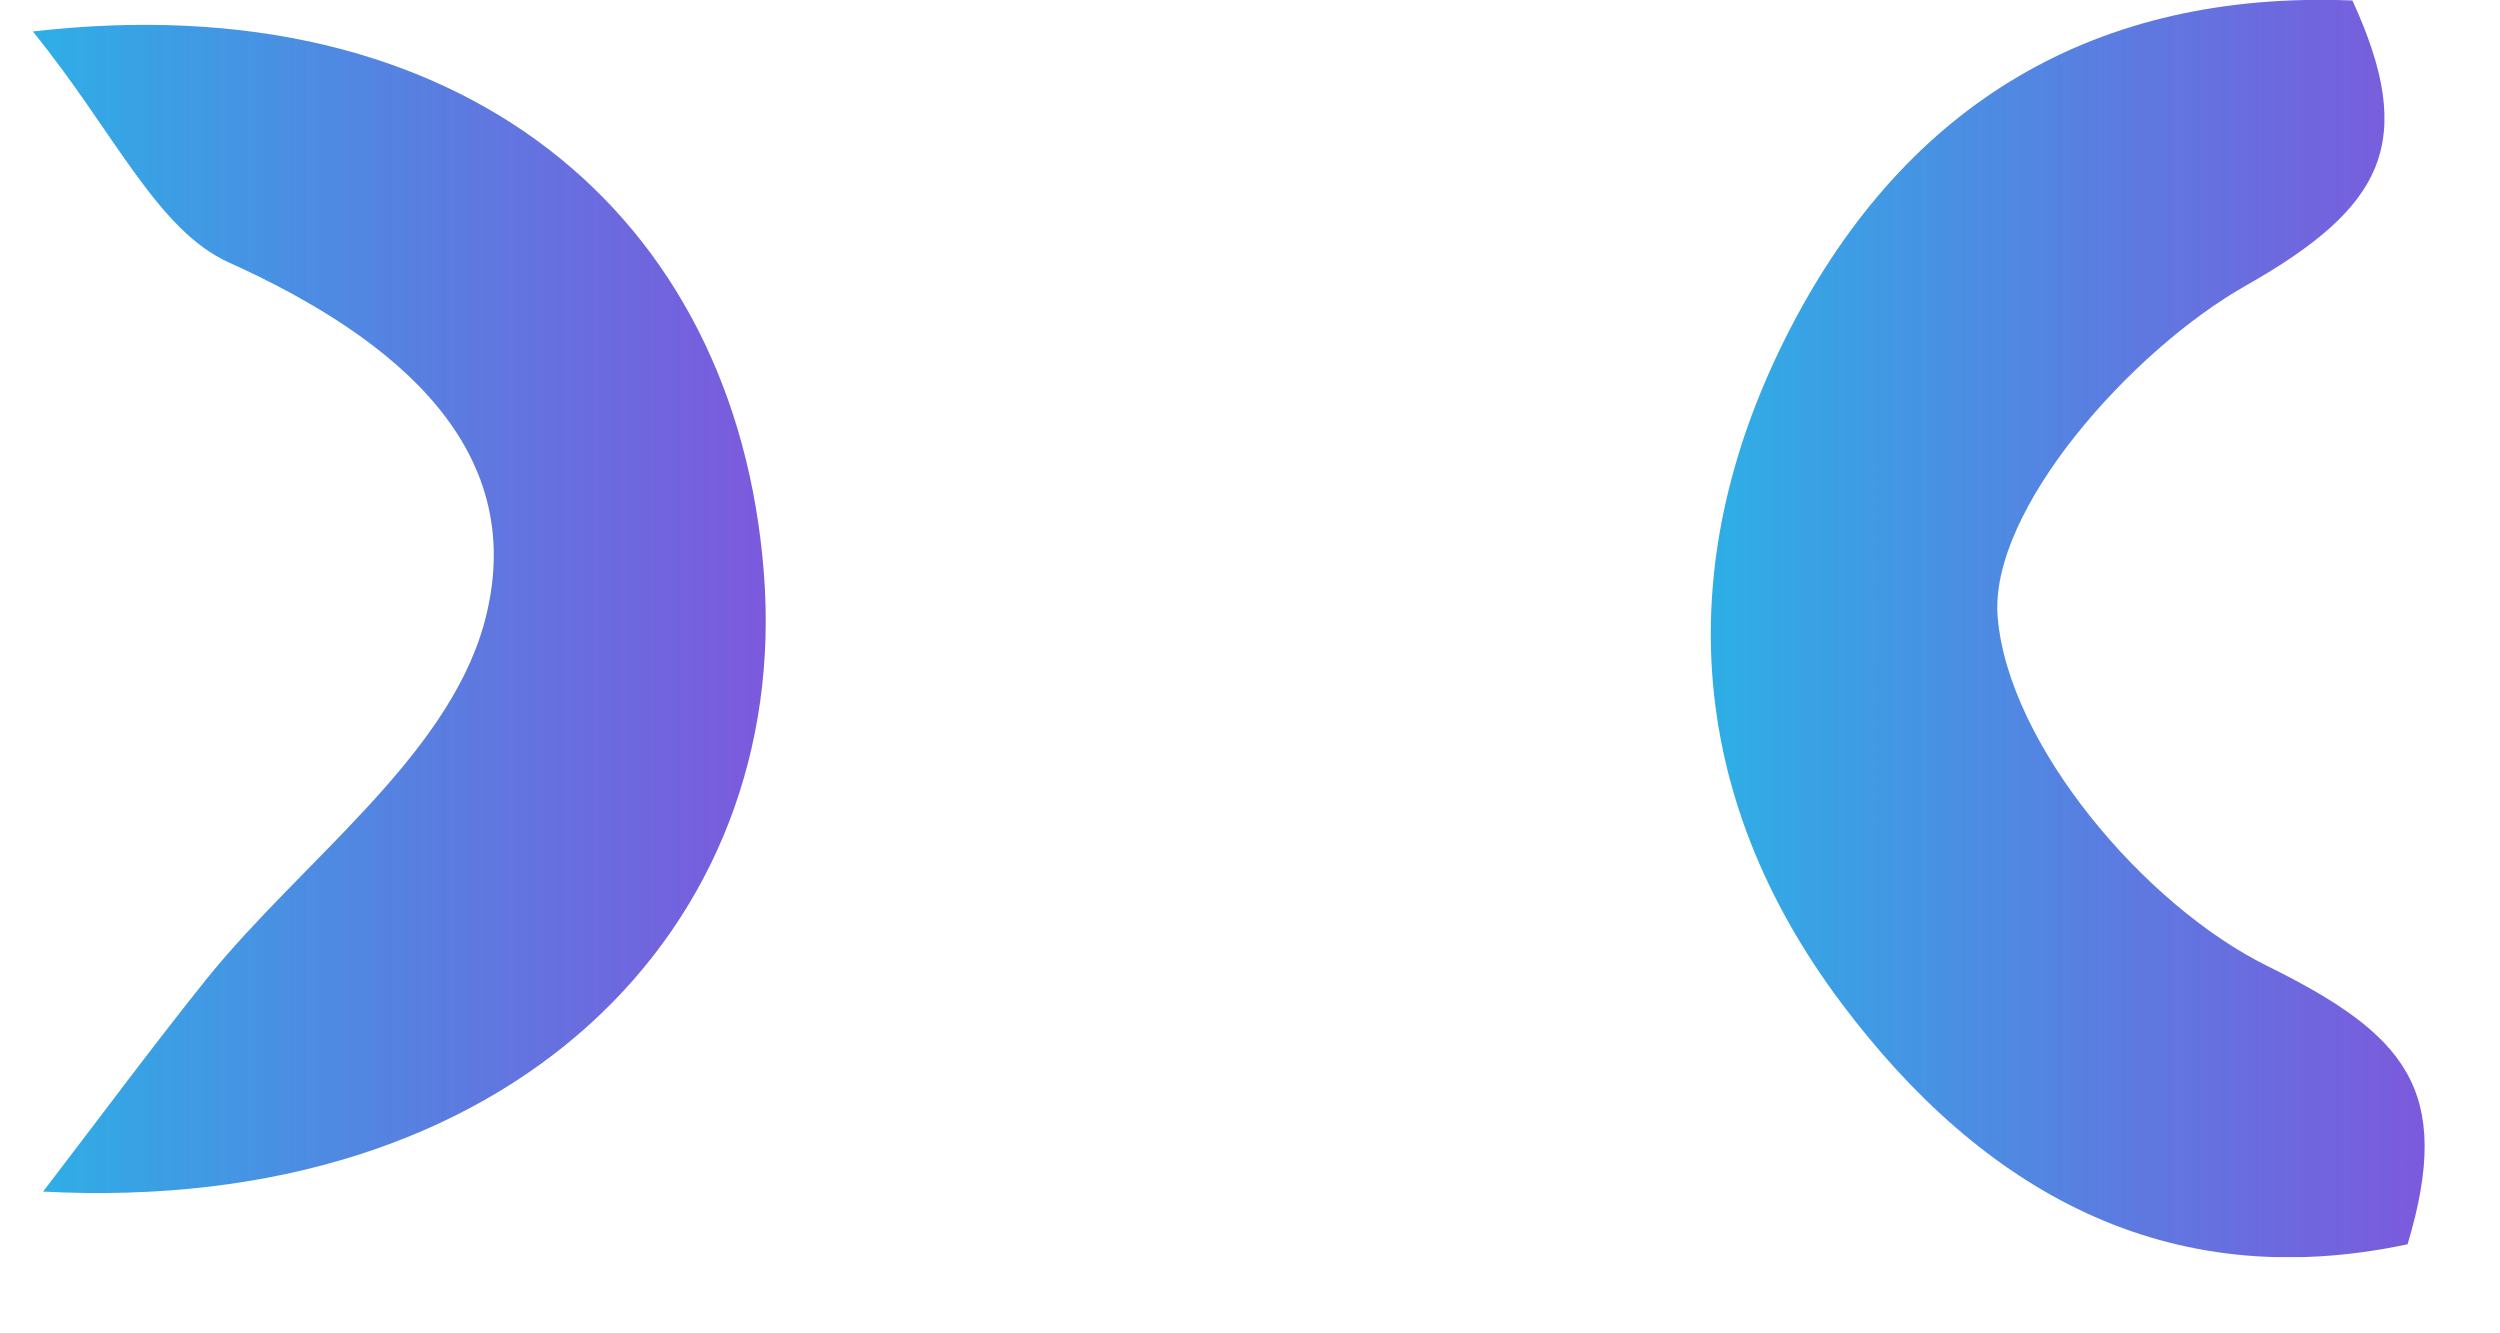
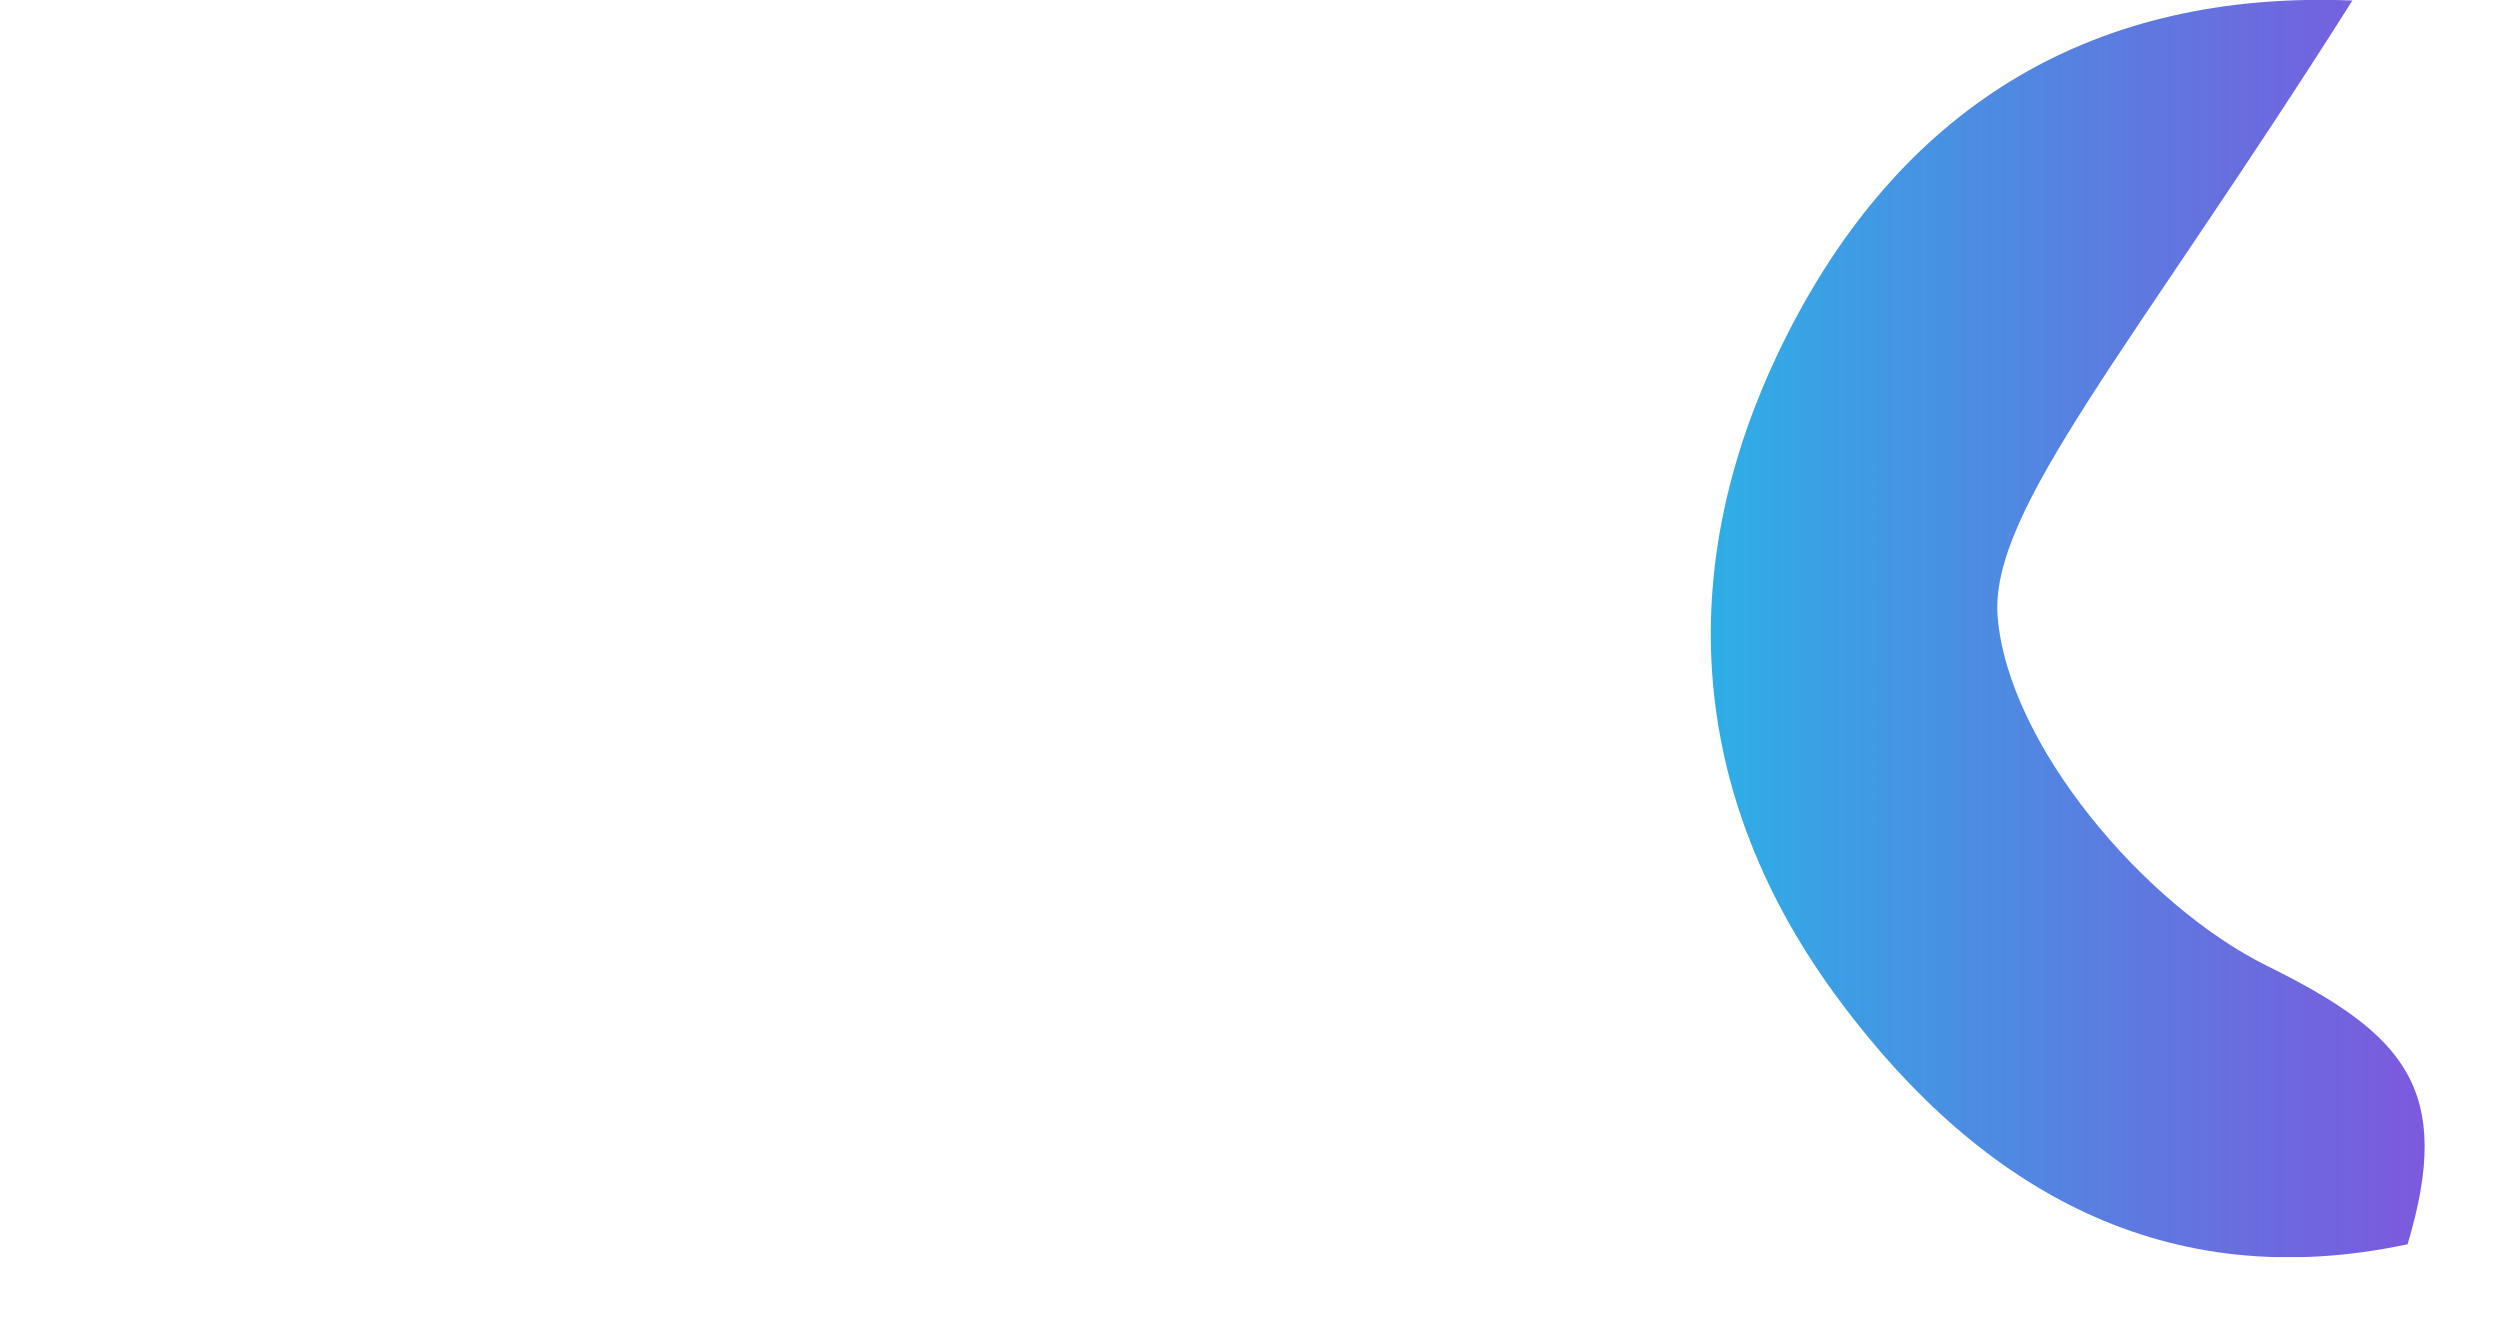
<svg xmlns="http://www.w3.org/2000/svg" width="30" height="16" viewBox="0 0 30 16" fill="none">
  <g clip-path="url(#clip0_1978_7626)">
-     <path d="M0.517 14.299C1.168 13.45 1.806 12.589 2.475 11.752C3.615 10.34 5.344 9.107 5.802 7.509C6.397 5.408 4.755 4.058 2.754 3.153C1.88 2.763 1.372 1.58 0.394 0.378C5.523 -0.217 8.831 2.565 9.166 6.871C9.501 11.12 6.149 14.596 0.511 14.299H0.517Z" fill="url(#paint0_linear_1978_7626)" />
-     <path d="M28.229 0.006C29.009 1.704 28.613 2.484 26.952 3.426C25.571 4.207 23.867 6.127 23.972 7.403C24.096 8.927 25.726 10.86 27.206 11.591C28.86 12.409 29.449 13.072 28.891 14.931C25.992 15.55 23.78 14.28 22.101 12.043C20.206 9.522 20.051 6.697 21.494 3.922C22.882 1.252 25.137 -0.118 28.229 0.006Z" fill="url(#paint1_linear_1978_7626)" />
+     <path d="M28.229 0.006C25.571 4.207 23.867 6.127 23.972 7.403C24.096 8.927 25.726 10.86 27.206 11.591C28.86 12.409 29.449 13.072 28.891 14.931C25.992 15.55 23.78 14.28 22.101 12.043C20.206 9.522 20.051 6.697 21.494 3.922C22.882 1.252 25.137 -0.118 28.229 0.006Z" fill="url(#paint1_linear_1978_7626)" />
  </g>
  <defs>
    <linearGradient id="paint0_linear_1978_7626" x1="0.394" y1="7.307" x2="9.189" y2="7.307" gradientUnits="userSpaceOnUse">
      <stop stop-color="#2DAFE6" />
      <stop offset="1" stop-color="#6D47D9" stop-opacity="0.9" />
    </linearGradient>
    <linearGradient id="paint1_linear_1978_7626" x1="20.529" y1="7.543" x2="29.096" y2="7.543" gradientUnits="userSpaceOnUse">
      <stop stop-color="#2DAFE6" />
      <stop offset="1" stop-color="#6D47D9" stop-opacity="0.9" />
    </linearGradient>
    <clipPath id="clip0_1978_7626">
      <rect width="28.709" height="15.085" fill="white" transform="translate(0.394)" />
    </clipPath>
  </defs>
</svg>